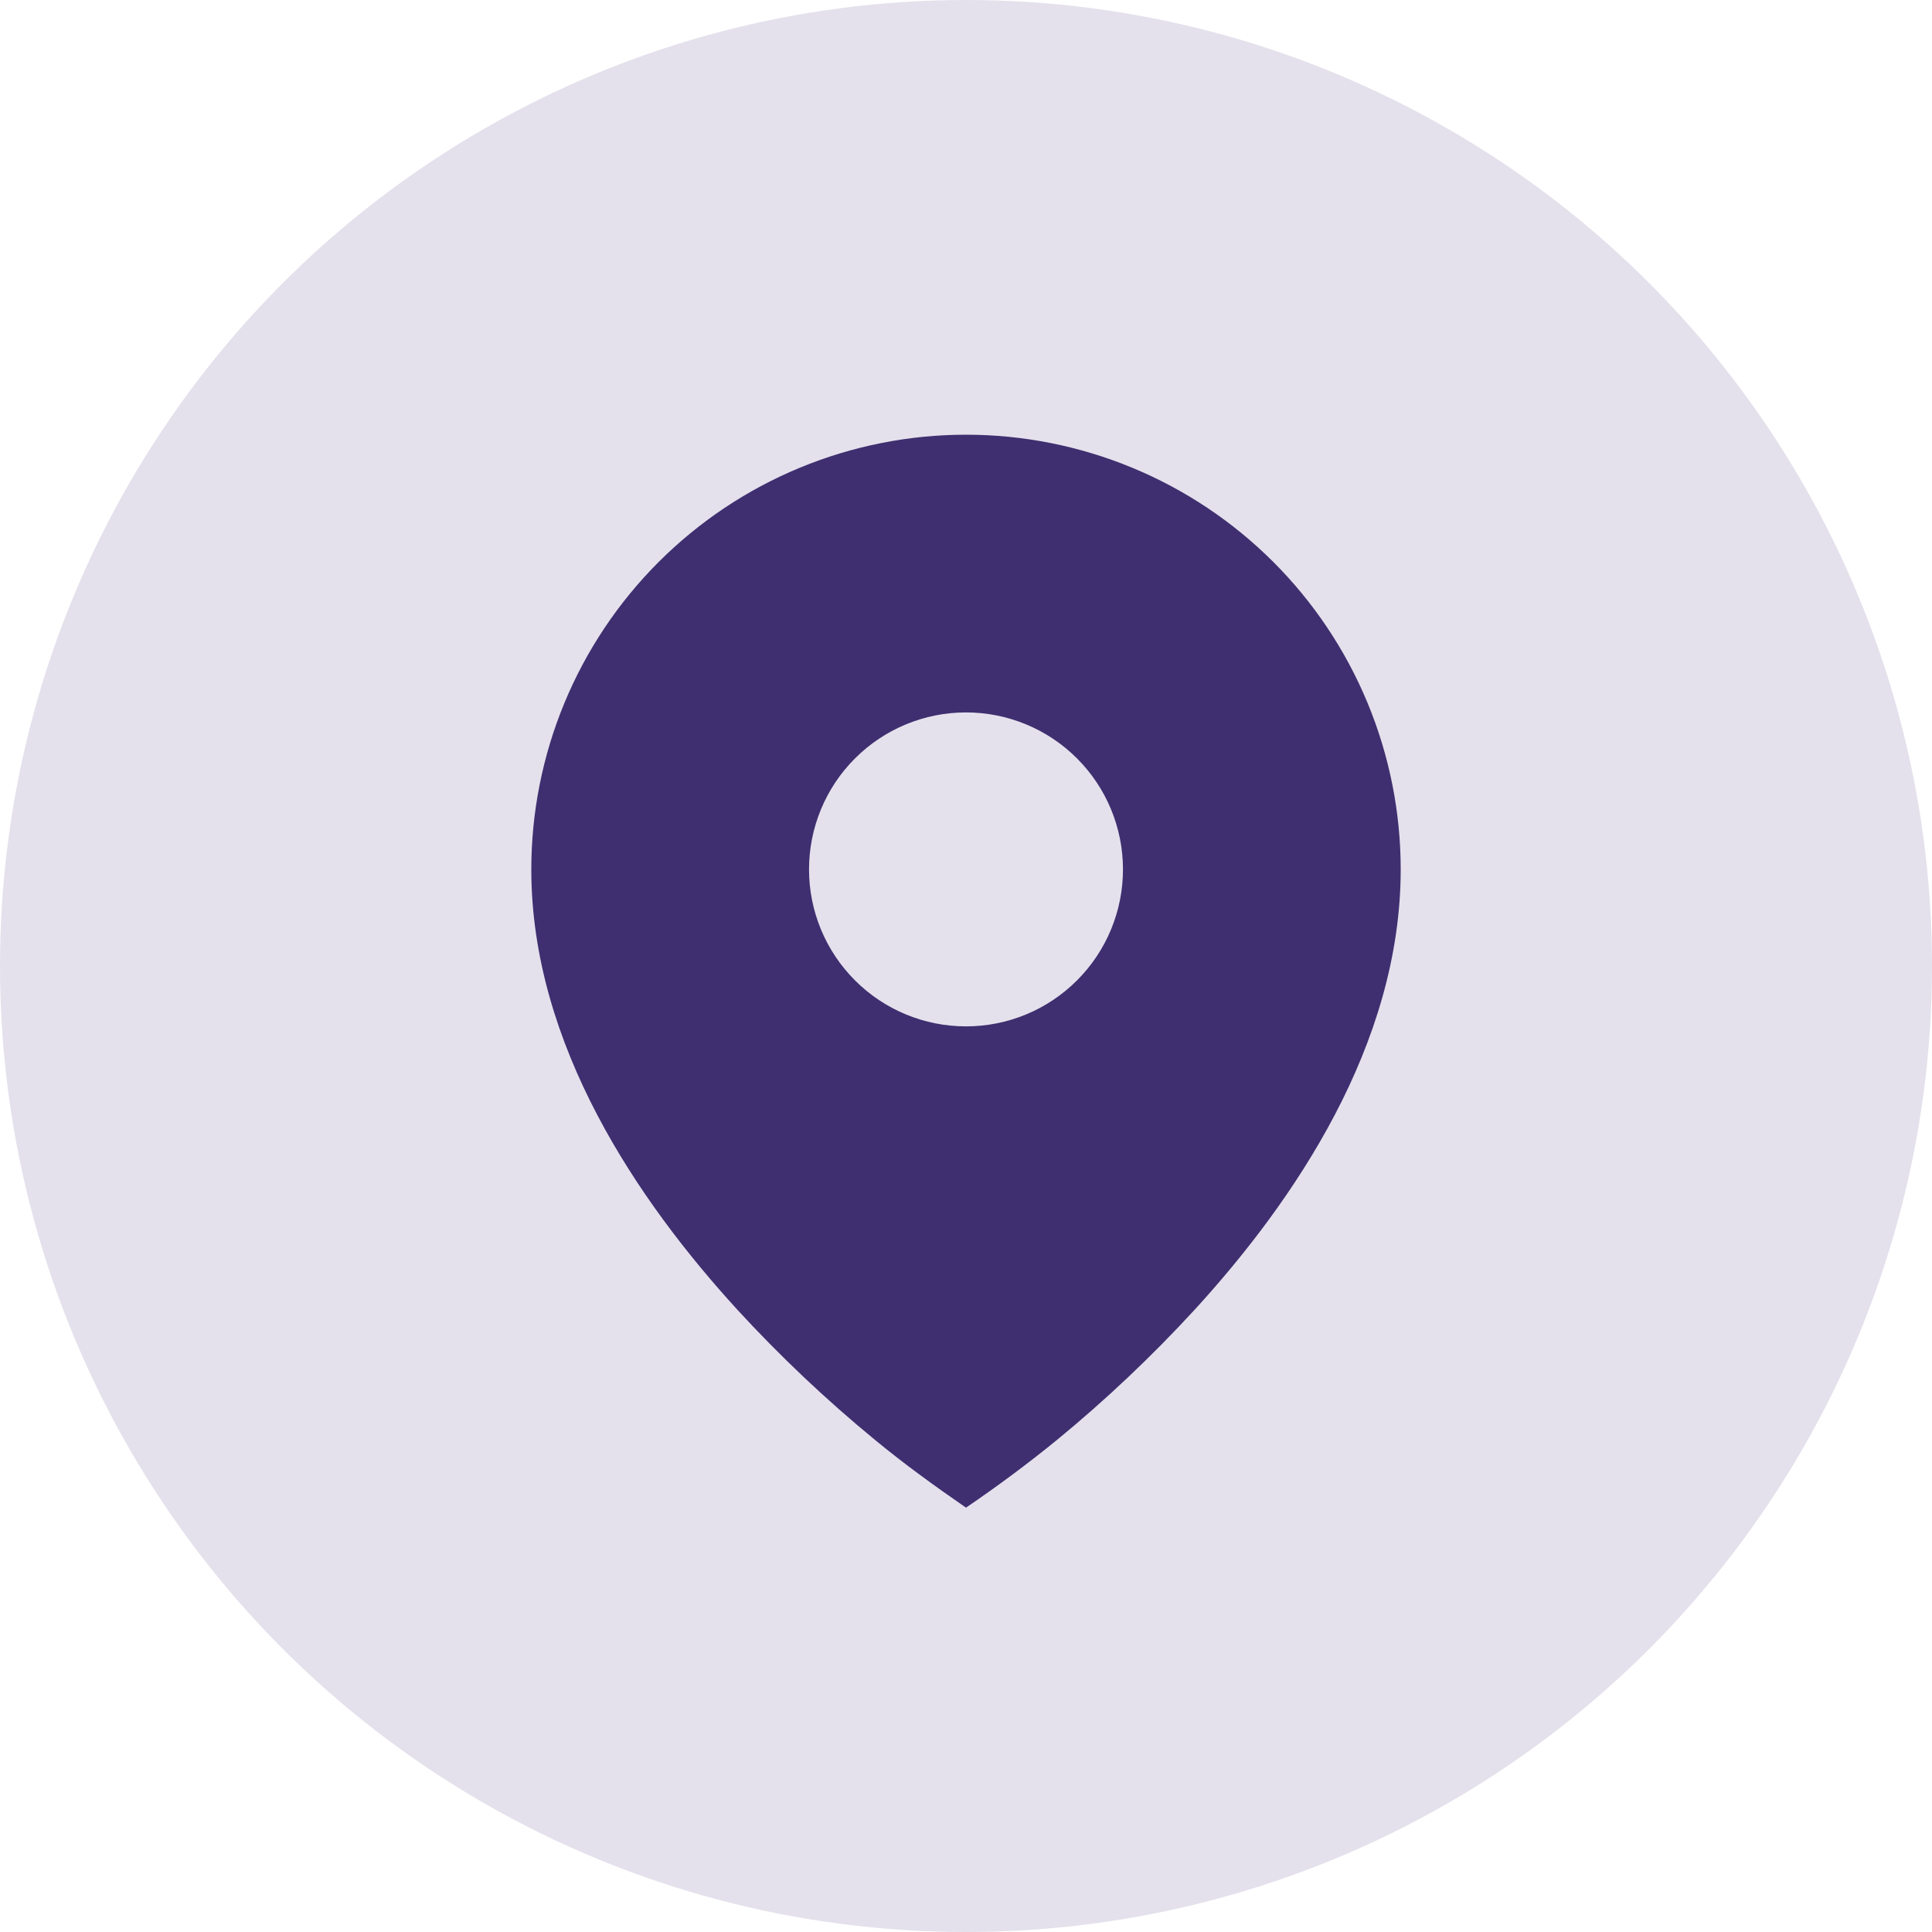
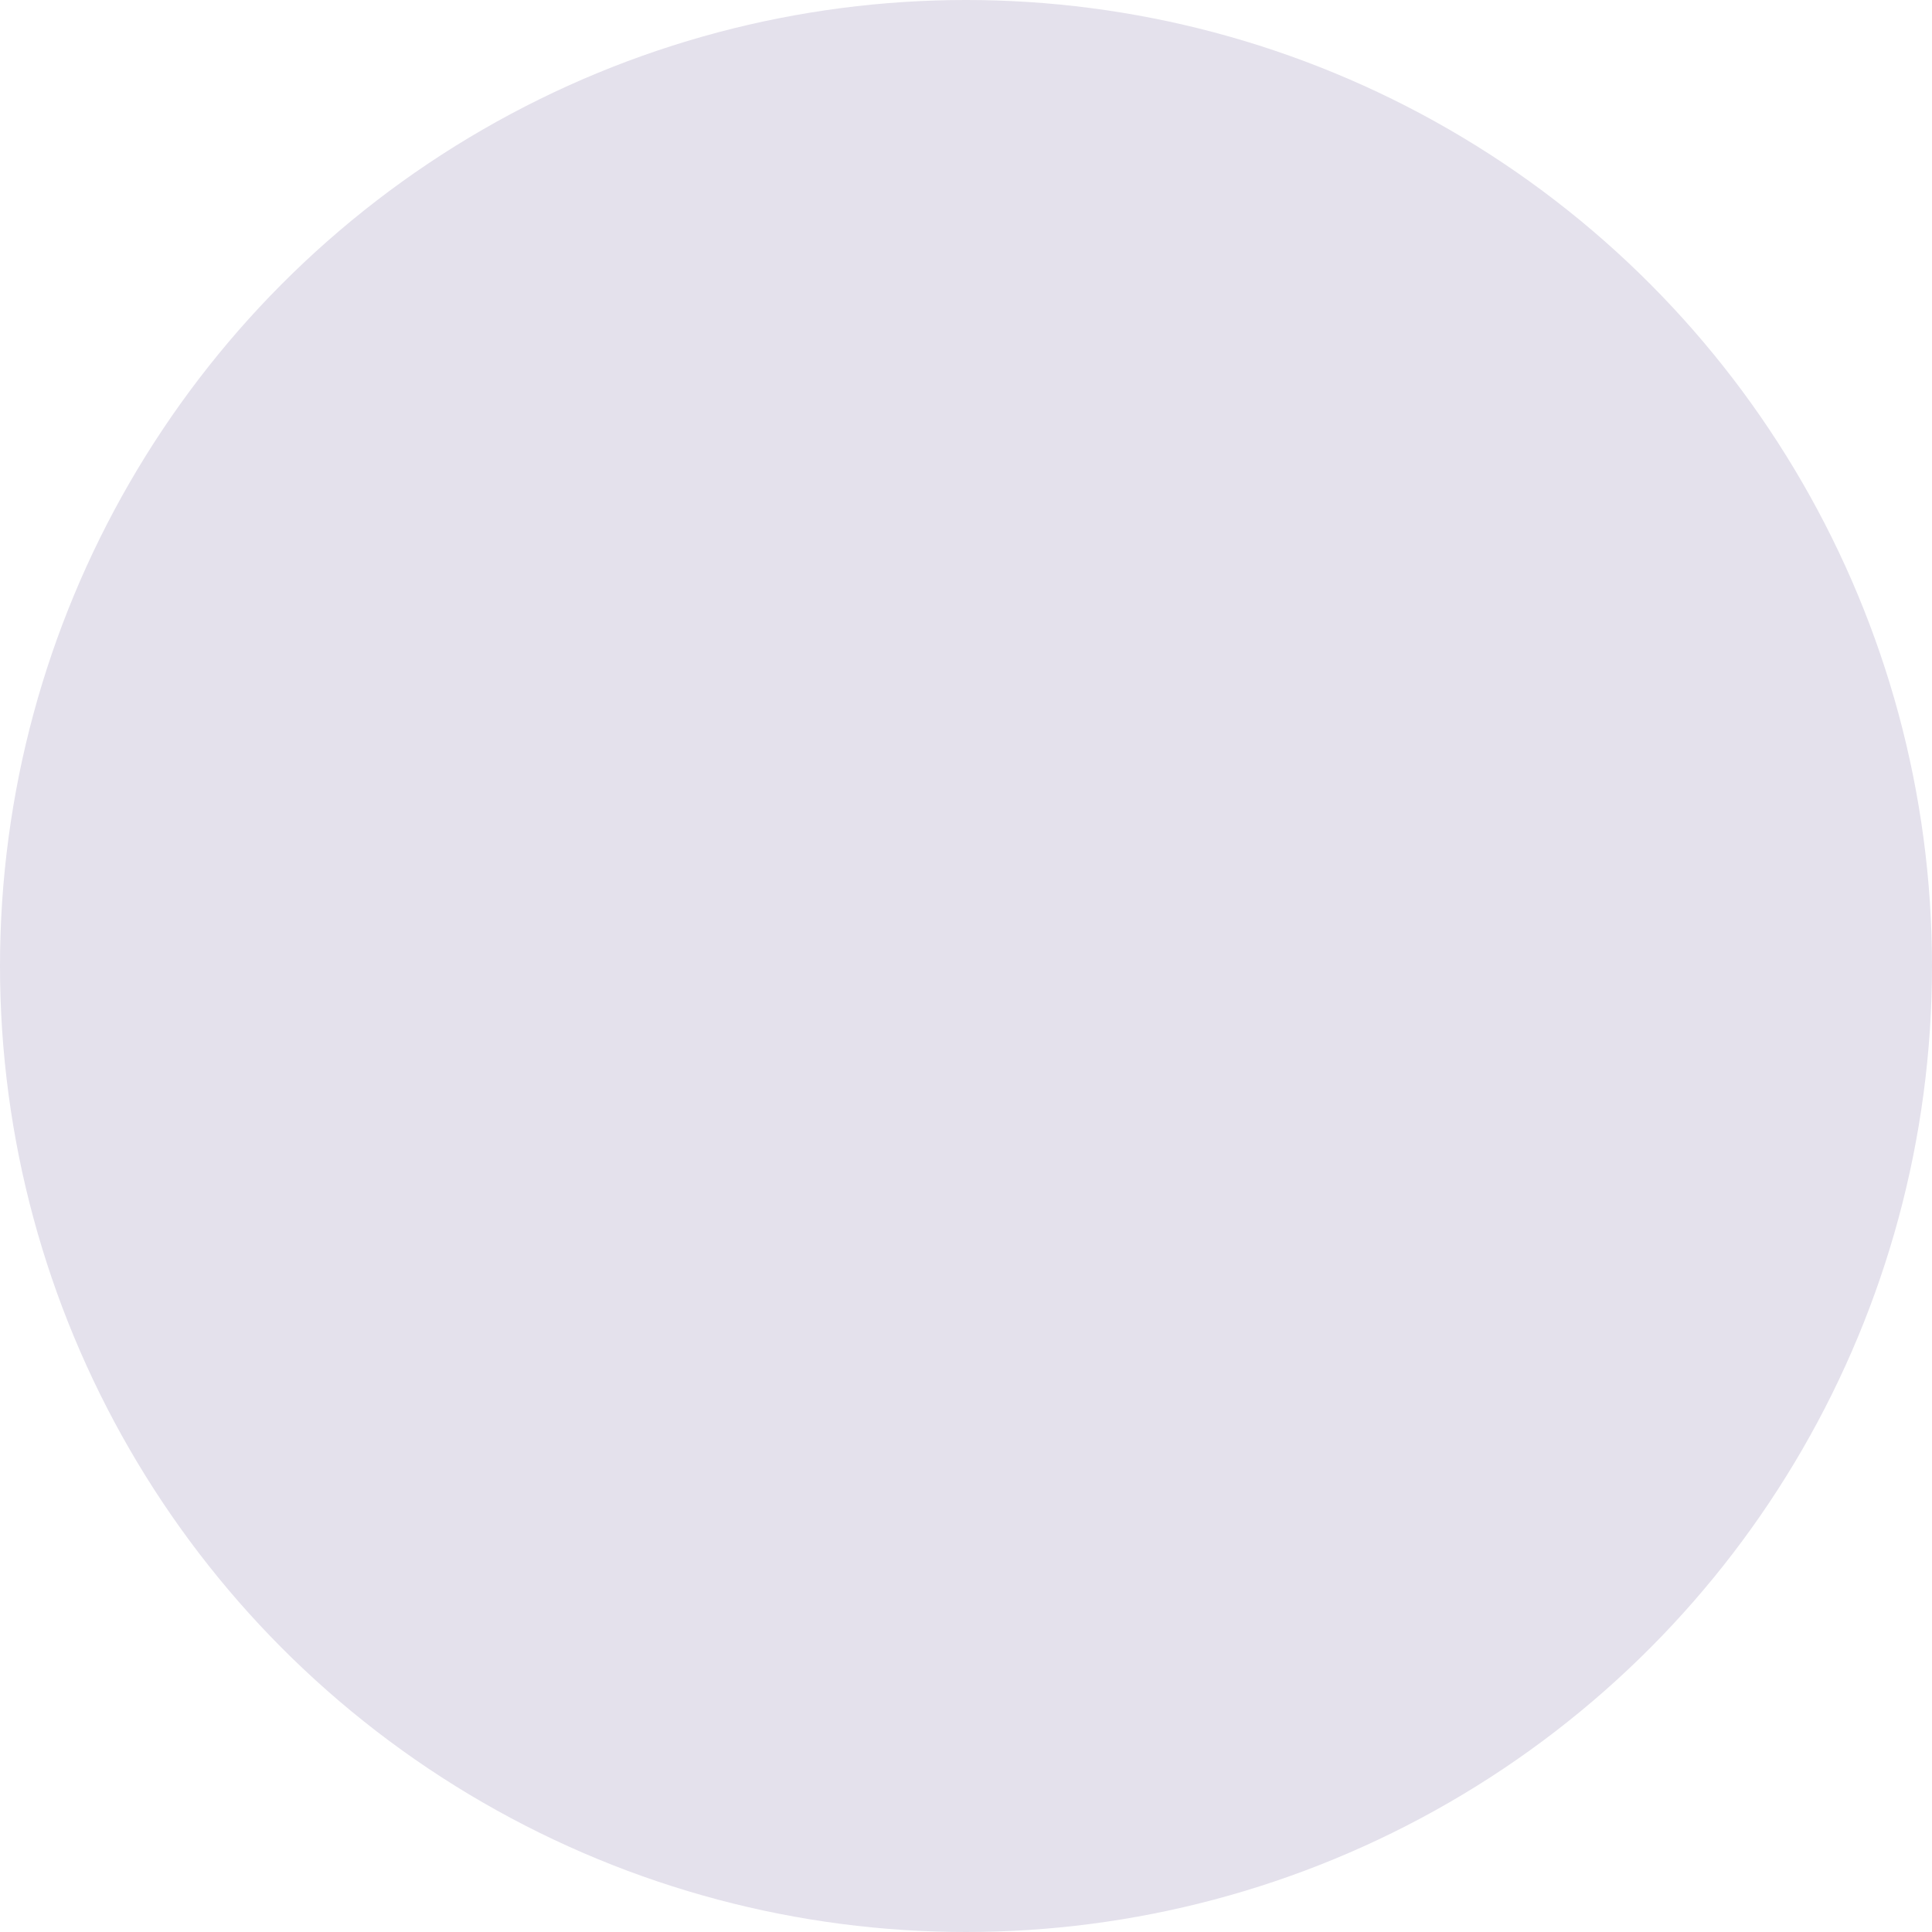
<svg xmlns="http://www.w3.org/2000/svg" width="40" height="40" viewBox="0 0 40 40" fill="none">
  <circle cx="20" cy="20" r="20" fill="#E4E1EC" />
-   <path d="M18.115 29.811C18.721 30.311 19.353 30.768 20 31.214C20.648 30.774 21.277 30.306 21.885 29.811C22.898 28.979 23.851 28.077 24.738 27.112C26.782 24.877 29 21.637 29 18C29 16.818 28.767 15.648 28.315 14.556C27.863 13.464 27.2 12.472 26.364 11.636C25.528 10.8 24.536 10.137 23.444 9.685C22.352 9.233 21.182 9 20 9C18.818 9 17.648 9.233 16.556 9.685C15.464 10.137 14.472 10.8 13.636 11.636C12.8 12.472 12.137 13.464 11.685 14.556C11.233 15.648 11 16.818 11 18C11 21.637 13.218 24.876 15.262 27.112C16.149 28.078 17.102 28.979 18.115 29.811ZM20 21.25C19.138 21.25 18.311 20.908 17.702 20.298C17.092 19.689 16.75 18.862 16.75 18C16.75 17.138 17.092 16.311 17.702 15.702C18.311 15.092 19.138 14.75 20 14.75C20.862 14.75 21.689 15.092 22.298 15.702C22.908 16.311 23.25 17.138 23.25 18C23.25 18.862 22.908 19.689 22.298 20.298C21.689 20.908 20.862 21.25 20 21.25Z" fill="#3F2F70" />
</svg>